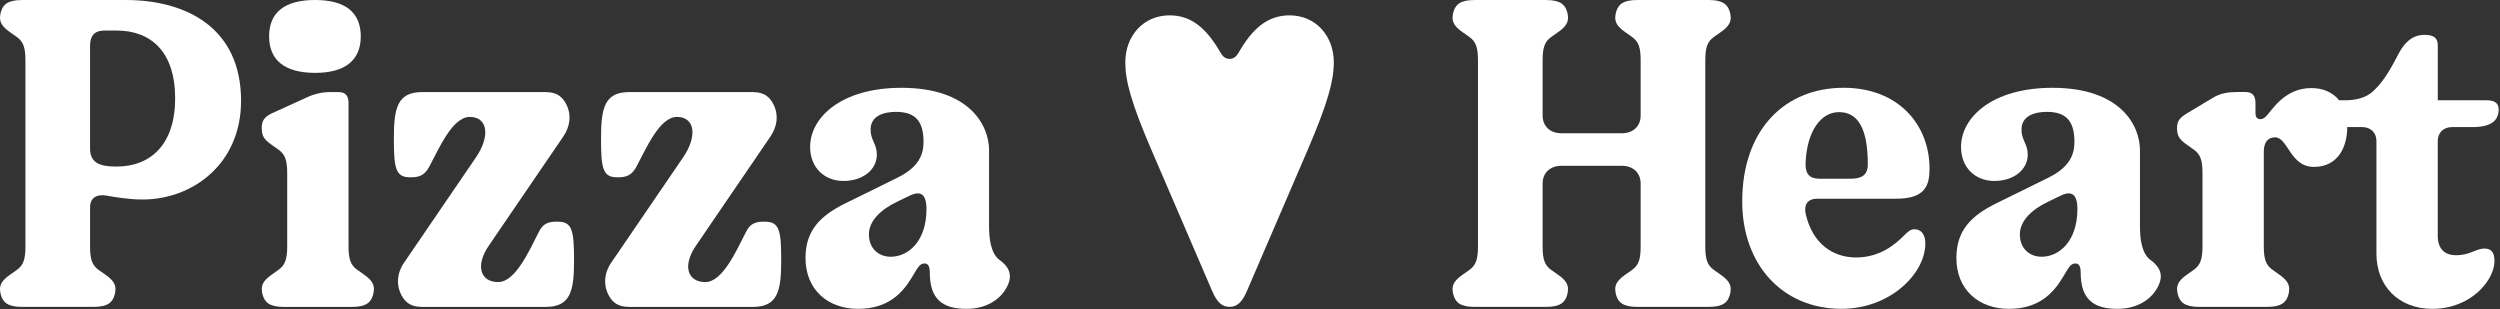
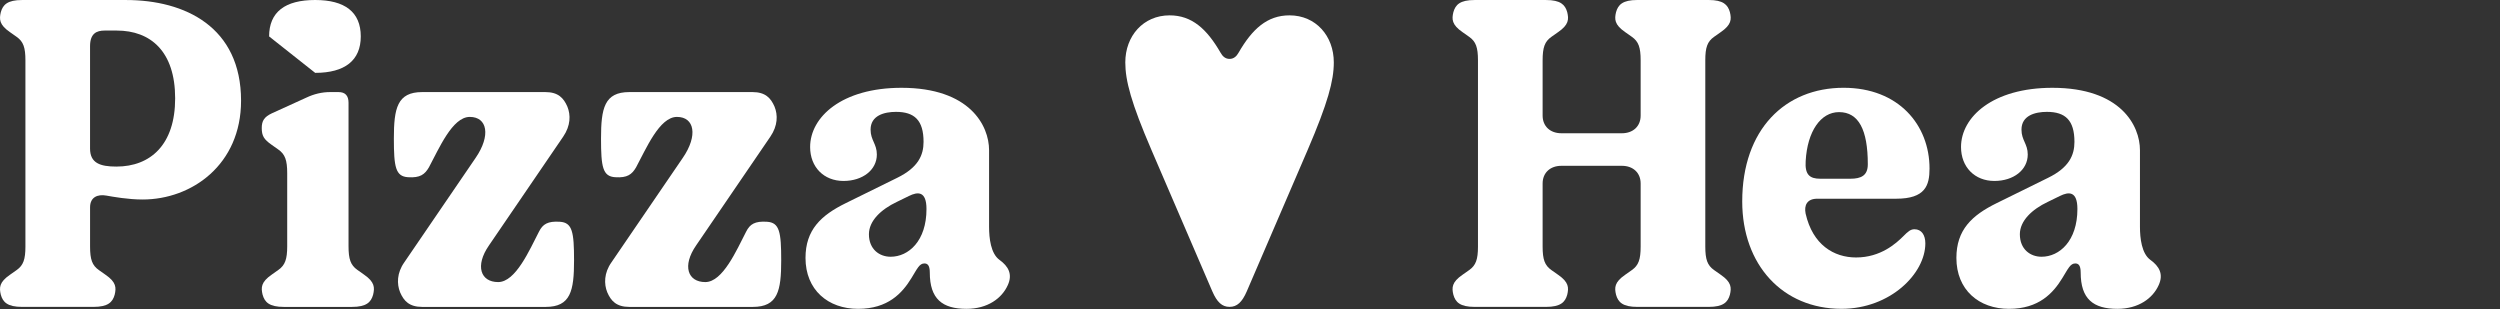
<svg xmlns="http://www.w3.org/2000/svg" width="1205" height="149" viewBox="0 0 1205 149" fill="none">
  <rect x="0" y="0" width="1205" height="149" fill="#333333" stroke="none" />
  <path d="M175.433 132.34L172.213 130.06C168.993 127.78 167.993 124.93 167.993 118.66V49.51C167.993 46.09 166.383 44.38 163.163 44.38H159.143C155.123 44.38 151.303 45.33 147.683 47.04L130.993 54.64C127.373 56.35 126.163 58.25 126.163 61.67C126.163 65.47 127.173 67.18 130.993 69.84L134.213 72.12C137.433 74.4 138.433 77.25 138.433 83.52V118.67C138.433 124.94 137.423 127.79 134.213 130.07L130.993 132.35C125.763 135.96 125.763 138.62 126.573 142.04C127.583 145.65 129.793 147.93 136.823 147.93H169.593C176.633 147.93 178.843 145.65 179.843 142.04C180.653 138.61 180.653 135.95 175.433 132.34Z" fill="white" />
  <path d="M269.853 106.89C264.023 106.51 261.613 108.03 259.803 111.64C255.183 120.57 248.543 135.96 240.103 135.96C231.663 135.96 228.843 128.17 235.683 118.29L271.473 65.85C275.093 60.53 275.093 55.4 273.483 51.41C271.673 47.23 269.063 44.38 262.823 44.38H203.513C191.453 44.38 189.843 52.17 189.843 66.8C189.843 80.48 190.643 85.04 196.683 85.42C202.513 85.8 204.723 84.09 206.733 80.67C211.563 71.74 217.993 56.35 226.433 56.35C234.873 56.35 236.683 65.28 229.243 76.11L194.863 126.46C191.243 131.59 191.243 136.91 192.853 140.9C194.663 145.08 197.273 147.93 203.513 147.93H263.023C275.083 147.93 276.693 140.14 276.693 125.51C276.693 111.83 275.883 107.27 269.853 106.89Z" fill="white" />
  <path d="M369.703 106.89C363.873 106.51 361.463 108.03 359.653 111.64C355.033 120.57 348.393 135.96 339.953 135.96C331.513 135.96 328.693 128.17 335.533 118.29L371.323 65.85C374.943 60.53 374.943 55.4 373.333 51.41C371.523 47.23 368.913 44.38 362.673 44.38H303.363C291.303 44.38 289.693 52.17 289.693 66.8C289.693 80.48 290.493 85.04 296.533 85.42C302.363 85.8 304.573 84.09 306.583 80.67C311.413 71.74 317.843 56.35 326.283 56.35C334.723 56.35 336.533 65.28 329.093 76.11L294.713 126.46C291.093 131.59 291.093 136.91 292.703 140.9C294.513 145.08 297.123 147.93 303.363 147.93H362.873C374.933 147.93 376.543 140.14 376.543 125.51C376.543 111.83 375.733 107.27 369.703 106.89Z" fill="white" />
-   <path d="M151.913 35.12C166.203 35.12 173.893 29.13 173.893 17.56C173.893 5.79 166.203 0 151.913 0C137.403 0 129.713 5.78 129.713 17.56C129.713 29.13 137.403 35.12 151.913 35.12Z" fill="white" />
+   <path d="M151.913 35.12C166.203 35.12 173.893 29.13 173.893 17.56C173.893 5.79 166.203 0 151.913 0C137.403 0 129.713 5.78 129.713 17.56Z" fill="white" />
  <path d="M60.703 0.01H10.643C3.603 0.01 1.393 2.28 0.393 5.87C-0.407 9.27 -0.407 11.91 4.813 15.5L8.033 17.77C11.253 20.04 12.253 22.87 12.253 29.1V118.83C12.253 125.06 11.243 127.9 8.033 130.16L4.813 132.43C-0.417 136.02 -0.417 138.66 0.393 142.06C1.393 145.65 3.613 147.92 10.643 147.92H45.023C52.063 147.92 54.273 145.65 55.273 142.06C56.073 138.66 56.073 136.02 50.853 132.43L47.633 130.16C44.413 127.89 43.413 125.06 43.413 118.83V99.94C43.413 95.03 47.033 93.52 51.253 94.27C54.473 94.84 61.703 96.16 68.743 96.16C92.473 96.16 116.193 79.35 116.193 48.55C116.193 13.04 89.253 0.01 60.703 0.01ZM56.073 80.29C48.233 80.29 43.403 78.59 43.403 71.6V22.29C43.403 16.06 46.623 14.73 50.443 14.73H56.273C72.563 14.73 84.423 24.74 84.423 47.41C84.423 69.71 72.563 80.29 56.073 80.29Z" fill="white" />
  <path d="M1036.49 125.27C1032.27 122.23 1031.46 114.81 1031.46 109.29V72.38C1031.46 60.58 1022.21 42.32 989.243 42.32C960.493 42.32 945.213 56.4 945.213 70.86C945.213 80.56 951.853 87.22 961.293 87.22C970.543 87.22 977.373 81.89 977.373 74.47C977.373 69.33 974.353 67.62 974.353 62.48C974.353 55.63 980.993 53.92 986.613 53.92C995.463 53.92 999.883 57.92 999.883 68.38C999.883 74.85 997.273 80.75 987.213 85.69L962.483 97.87C950.423 103.77 942.983 110.81 942.983 124.32C942.983 139.73 953.843 148.86 968.313 148.86C982.793 148.86 989.623 141.25 994.053 134.02C996.873 129.45 997.873 126.98 1000.28 126.98C1001.69 126.98 1002.89 127.74 1002.89 131.36C1002.89 144.11 1008.92 148.86 1020.58 148.86C1030.83 148.86 1037.67 143.72 1040.48 137.44C1042.93 132.12 1040.72 128.32 1036.49 125.27ZM984.023 123.75C978.593 123.75 973.573 120.14 973.573 112.91C973.573 106.44 979.403 100.92 987.043 97.31L992.873 94.46C997.093 92.37 1001.31 91.99 1001.31 100.74C1001.31 116.14 992.663 123.75 984.023 123.75Z" fill="white" />
  <path d="M826.173 17.76L829.393 15.49C834.623 11.9 834.623 9.26 833.813 5.86C832.803 2.27 830.593 0 823.563 0H789.183C782.143 0 779.933 2.27 778.933 5.86C778.133 9.26 778.133 11.9 783.353 15.49L786.573 17.76C789.793 20.03 790.793 22.86 790.793 29.09V55.73C790.793 60.83 787.173 64.23 781.743 64.23H752.593C747.163 64.23 743.543 60.83 743.543 55.73V29.1C743.543 22.87 744.553 20.03 747.763 17.77L750.983 15.5C756.213 11.91 756.213 9.27 755.403 5.87C754.393 2.28 752.183 0.01 745.153 0.01H710.773C703.733 0.01 701.523 2.28 700.523 5.87C699.723 9.27 699.723 11.91 704.943 15.5L708.163 17.77C711.383 20.04 712.383 22.87 712.383 29.1V118.83C712.383 125.06 711.373 127.9 708.163 130.16L704.943 132.43C699.713 136.02 699.713 138.66 700.523 142.06C701.533 145.65 703.743 147.92 710.773 147.92H745.153C752.193 147.92 754.403 145.65 755.403 142.06C756.203 138.66 756.203 136.02 750.983 132.43L747.763 130.16C744.543 127.89 743.543 125.06 743.543 118.83V88.42C743.543 83.32 747.163 79.92 752.593 79.92H781.743C787.173 79.92 790.793 83.32 790.793 88.42V118.83C790.793 125.06 789.783 127.9 786.573 130.16L783.353 132.43C778.123 136.02 778.123 138.66 778.933 142.06C779.943 145.65 782.153 147.92 789.183 147.92H823.563C830.603 147.92 832.813 145.65 833.813 142.06C834.613 138.66 834.613 136.02 829.393 132.43L826.173 130.16C822.953 127.89 821.953 125.06 821.953 118.83V29.1C821.943 22.86 822.953 20.03 826.173 17.76Z" fill="white" />
  <path d="M875.953 95.78H913.953C928.023 95.78 930.033 89.36 930.033 81.23C930.033 60.26 915.153 42.31 888.613 42.31C860.463 42.31 839.753 62.33 839.753 97.09C839.753 127.69 859.253 148.85 887.603 148.85C911.123 148.85 928.013 131.85 928.013 117.3C928.013 113.33 926.203 110.5 922.783 110.5C920.973 110.5 919.763 111.44 917.353 113.9C913.933 117.3 906.493 124.1 894.633 124.1C883.973 124.1 873.723 118.05 870.303 102.94C869.523 98.99 870.933 95.78 875.953 95.78ZM870.333 77.65C871.133 63.29 877.573 54.04 886.413 54.04C895.863 54.04 900.283 62.54 900.283 79.16C900.283 84.64 897.063 86.15 891.843 86.15H877.363C872.133 86.15 869.923 84.07 870.333 77.65Z" fill="white" />
-   <path d="M1197.52 119.79C1193.3 119.79 1190.88 123.02 1183.65 123.02C1178.62 123.02 1175 120.17 1175 113.71V67.91C1175 63.92 1177.81 61.26 1181.84 61.26H1191.69C1200.34 61.26 1204.36 58.41 1204.36 52.71C1204.36 49.86 1202.55 48.34 1198.53 48.34H1175.01V21.93C1175.01 18.51 1173.4 16.8 1168.58 16.8C1162.75 16.8 1158.93 20.6 1156.32 25.54C1152.9 32 1149.48 38.65 1144.26 43.59C1140.44 47.39 1135.21 48.34 1129.98 48.34H1127.45C1124.33 44.41 1119.59 42.45 1114.09 42.45C1100.62 42.45 1094.79 53.85 1091.97 56.32C1089.96 58.22 1087.14 57.84 1087.14 54.61V49.48C1087.14 46.06 1085.53 44.35 1082.31 44.35H1078.29C1074.27 44.35 1070.25 44.92 1066.83 47.01L1054.16 54.61C1050.74 56.7 1049.33 58.22 1049.33 61.64C1049.33 65.44 1050.34 67.15 1054.16 69.81L1057.38 72.09C1060.6 74.37 1061.6 77.22 1061.6 83.49V118.65C1061.6 124.92 1060.59 127.77 1057.38 130.05L1054.16 132.33C1048.93 135.94 1048.93 138.6 1049.74 142.02C1050.75 145.63 1052.96 147.91 1059.99 147.91H1092.76C1099.8 147.91 1102.01 145.63 1103.01 142.02C1103.81 138.6 1103.81 135.94 1098.59 132.33L1095.37 130.05C1092.15 127.77 1091.15 124.92 1091.15 118.65V73.23C1091.15 68.48 1093.16 66.2 1096.58 66.2C1102.81 66.2 1103.82 80.45 1115.28 80.45C1127.34 80.45 1131.36 70.19 1131.36 61.45C1131.36 61.38 1131.35 61.33 1131.35 61.26H1138.6C1142.62 61.26 1145.44 63.92 1145.44 67.91V122.26C1145.44 138.03 1156.3 148.86 1172.38 148.86C1191.28 148.86 1202.34 134.8 1202.34 125.87C1202.34 121.88 1200.94 119.79 1197.52 119.79Z" fill="white" />
  <path d="M481.763 125.27C477.543 122.23 476.733 114.81 476.733 109.29V72.38C476.733 60.58 467.483 42.32 434.513 42.32C405.763 42.32 390.483 56.4 390.483 70.86C390.483 80.56 397.123 87.22 406.563 87.22C415.813 87.22 422.643 81.89 422.643 74.47C422.643 69.33 419.623 67.62 419.623 62.48C419.623 55.63 426.253 53.92 431.883 53.92C440.733 53.92 445.153 57.92 445.153 68.38C445.153 74.85 442.543 80.75 432.483 85.69L407.753 97.87C395.693 103.77 388.253 110.81 388.253 124.32C388.253 139.73 399.113 148.86 413.583 148.86C428.063 148.86 434.893 141.25 439.323 134.02C442.133 129.45 443.143 126.98 445.553 126.98C446.963 126.98 448.163 127.74 448.163 131.36C448.163 144.11 454.193 148.86 465.853 148.86C476.103 148.86 482.943 143.72 485.753 137.44C488.193 132.12 485.983 128.32 481.763 125.27ZM429.283 123.75C423.853 123.75 418.823 120.14 418.823 112.91C418.823 106.44 424.653 100.92 432.293 97.31L438.123 94.46C442.343 92.37 446.563 91.99 446.563 100.74C446.583 116.14 437.933 123.75 429.283 123.75Z" fill="white" />
  <path d="M621.553 7.4C610.783 7.4 603.603 13.96 596.993 25.39C596.053 27.08 594.723 28.39 592.643 28.39C590.563 28.39 589.243 27.08 588.303 25.39C581.693 13.96 574.513 7.4 563.743 7.4C551.083 7.4 542.393 17.33 542.393 30.07C542.393 38.88 545.223 49.56 555.053 72.41L584.333 140.42C586.603 145.67 589.053 147.91 592.643 147.91C596.233 147.91 598.693 145.66 600.953 140.42L630.233 72.41C640.053 49.55 642.893 38.87 642.893 30.07C642.903 17.33 634.213 7.4 621.553 7.4Z" fill="white" />
</svg>